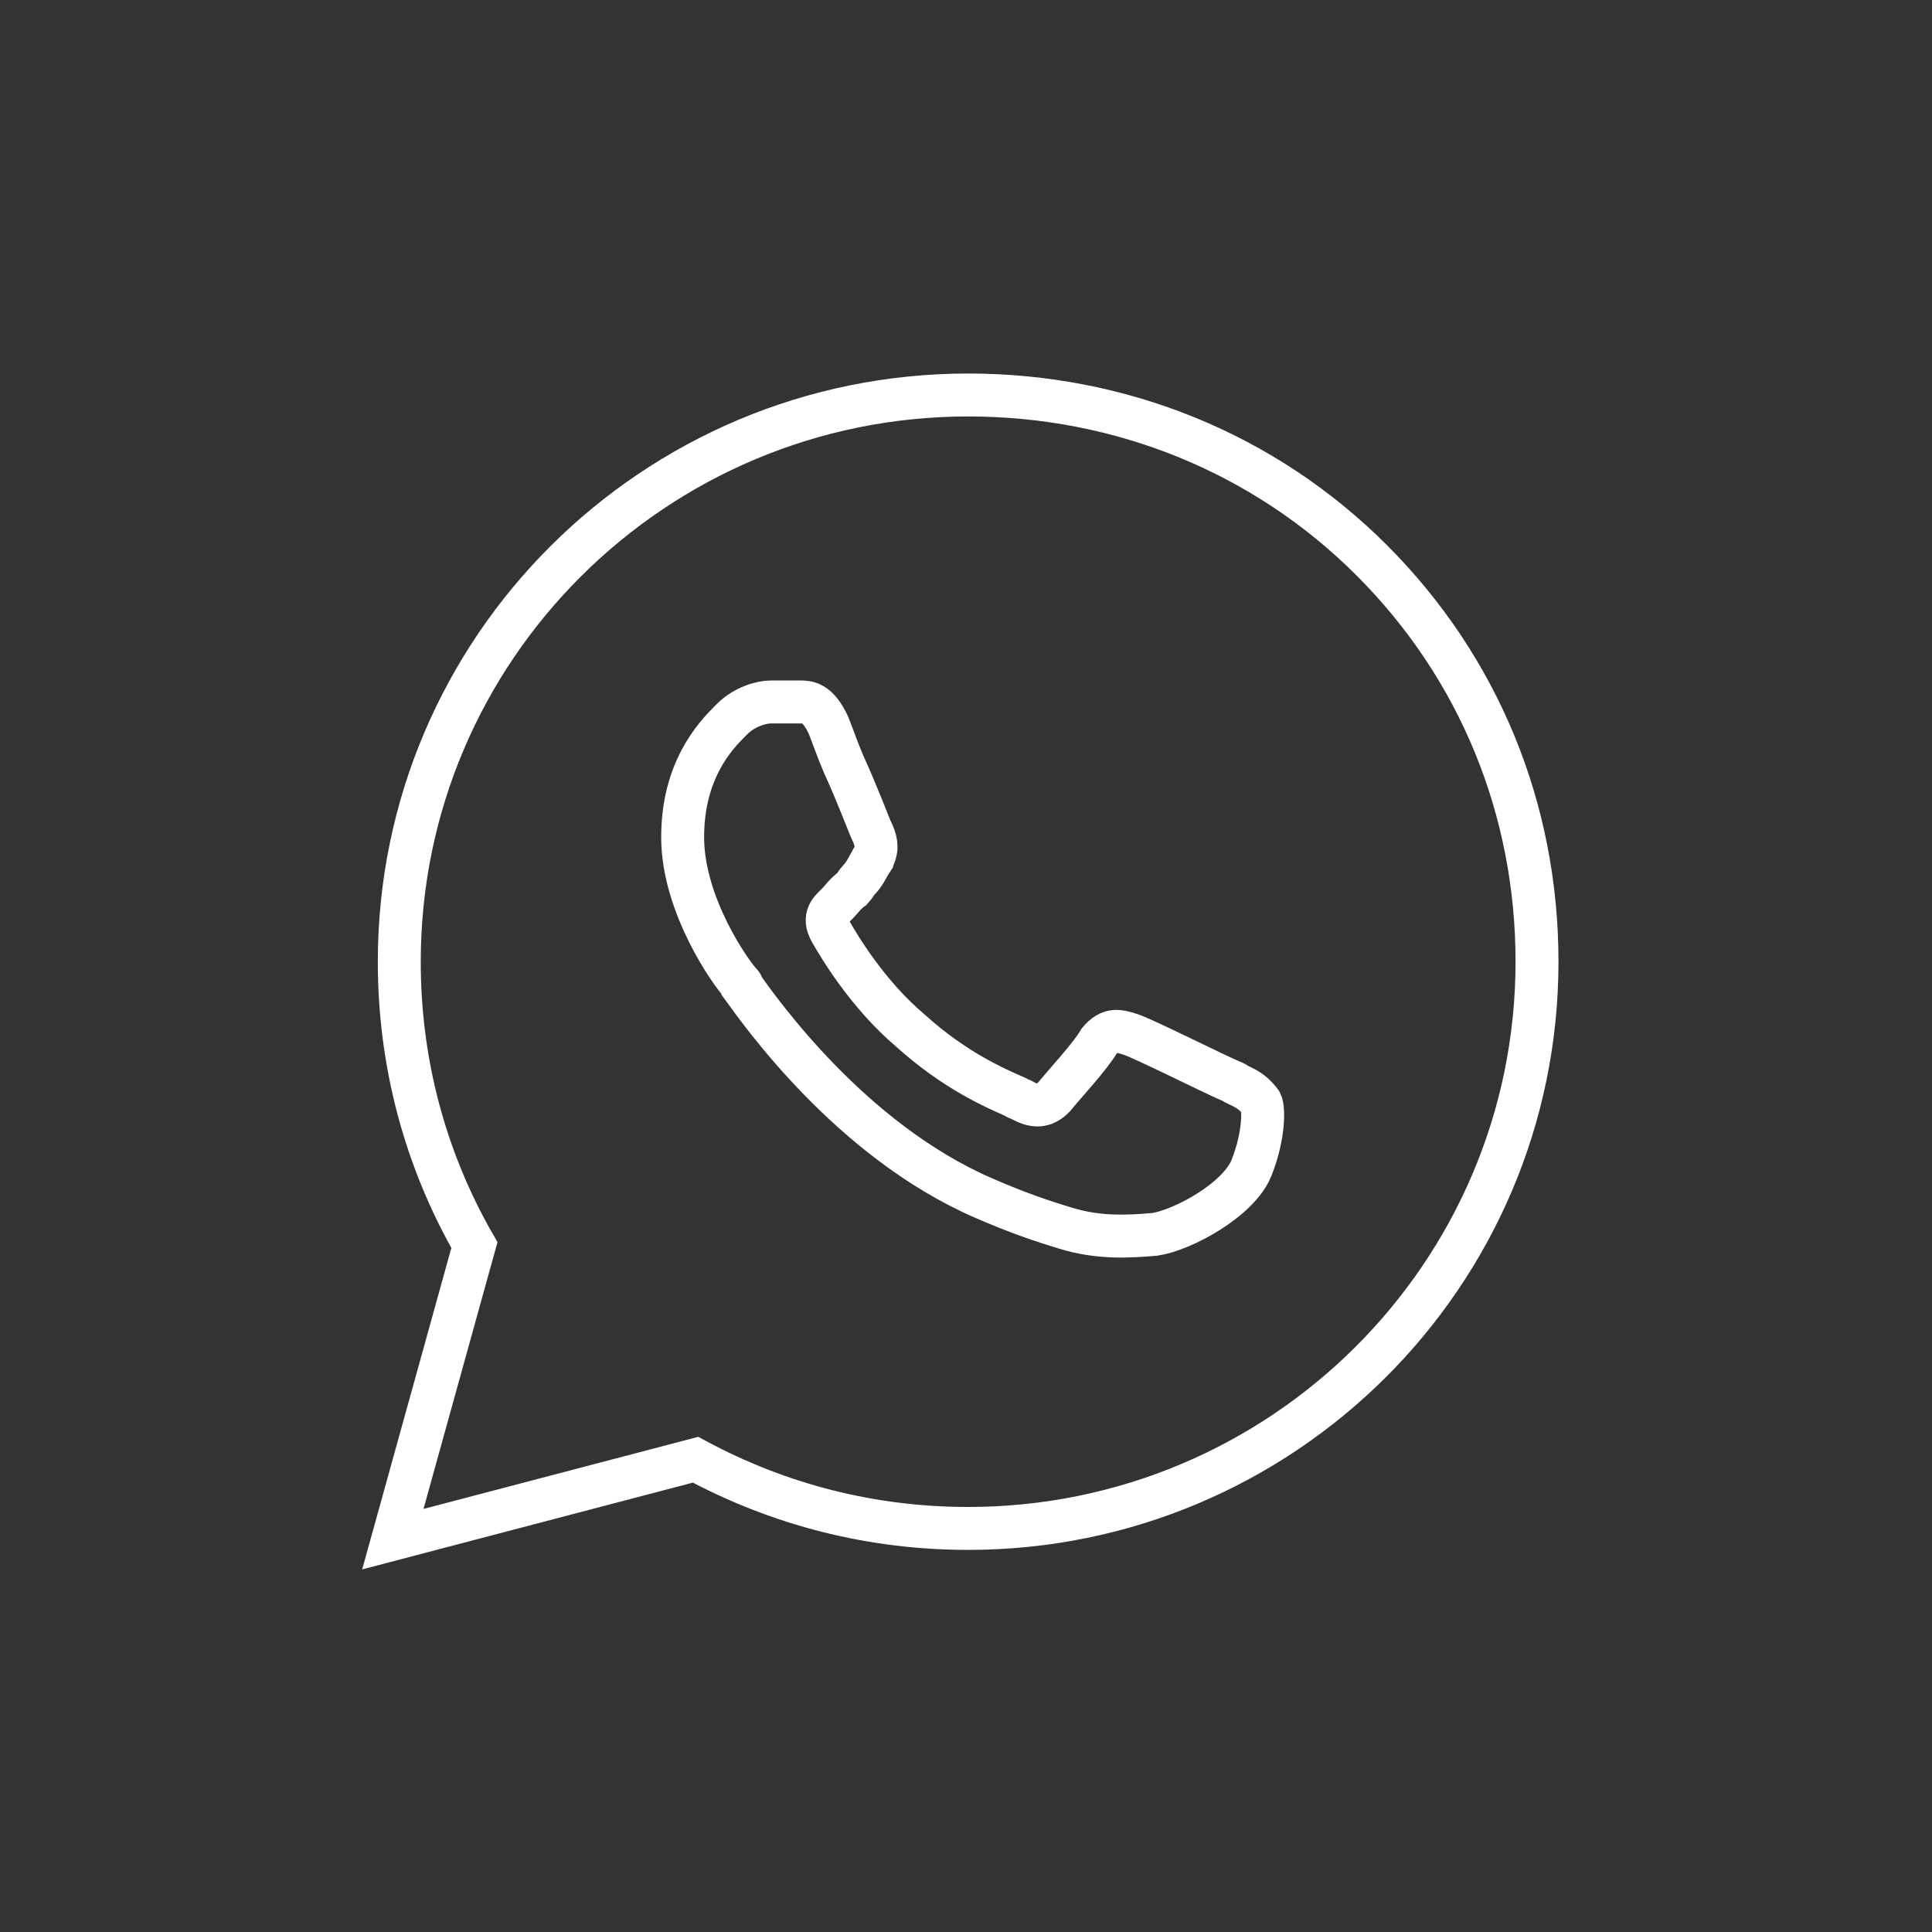
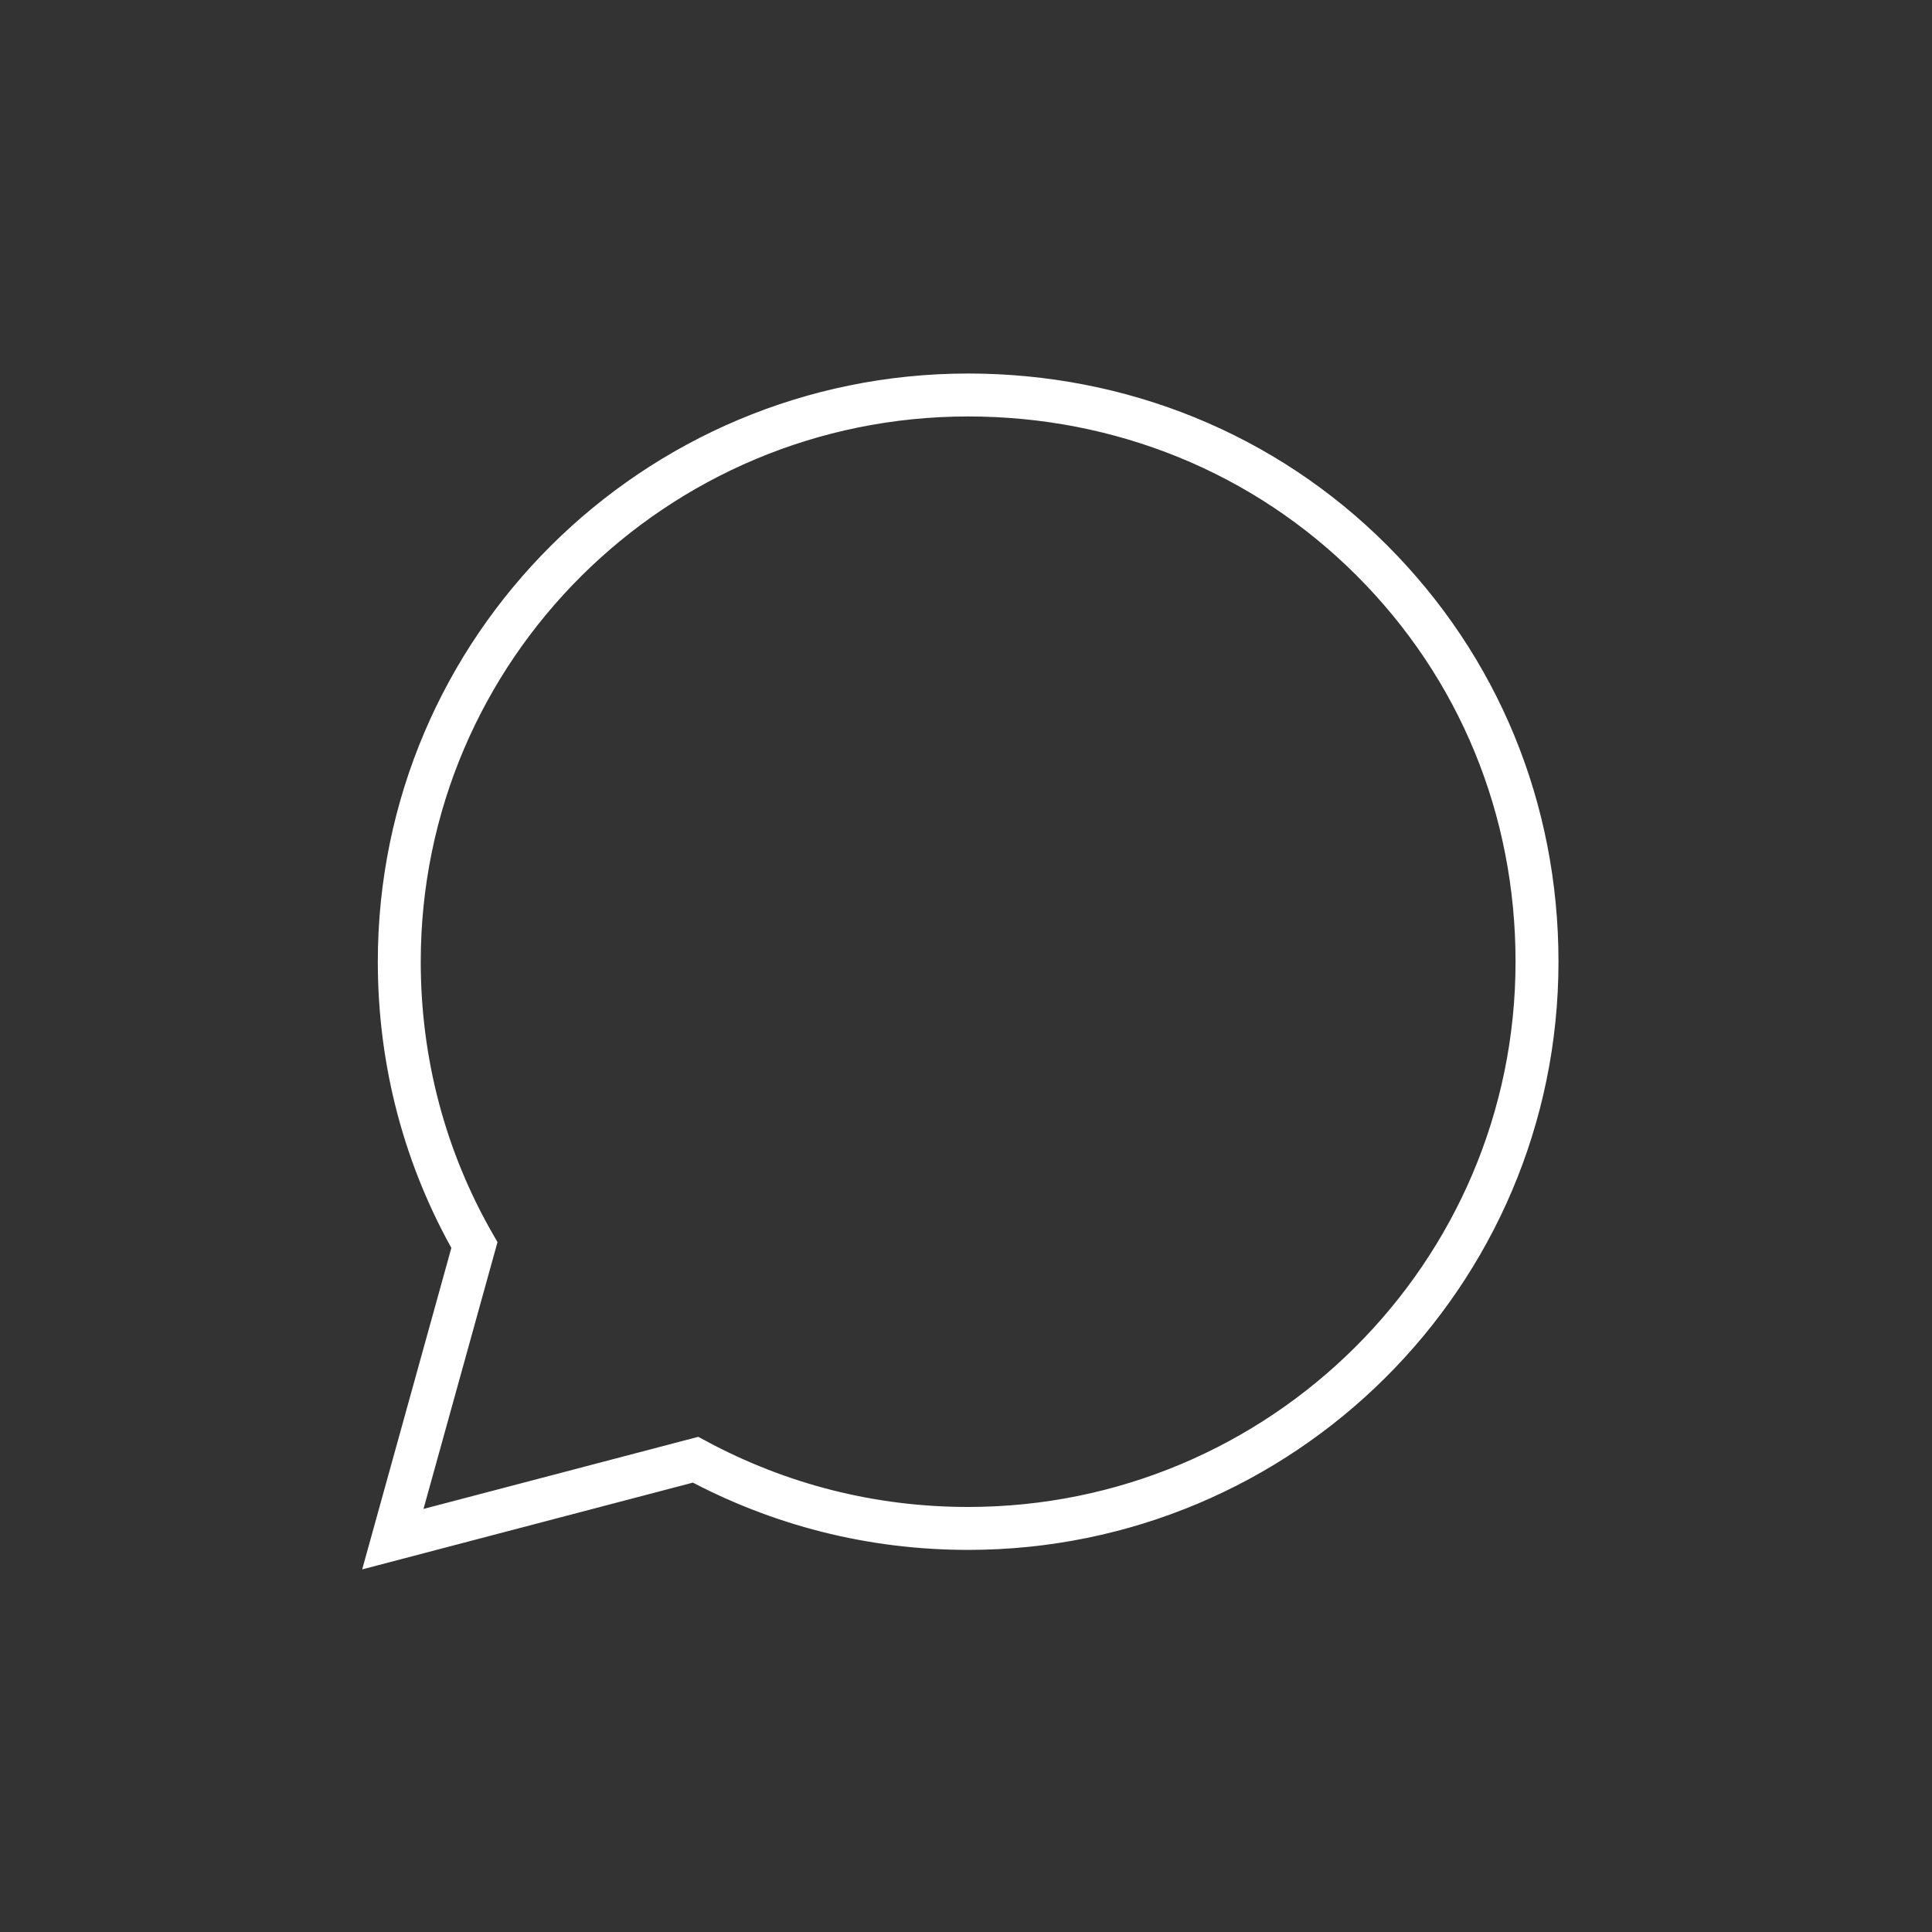
<svg xmlns="http://www.w3.org/2000/svg" version="1.1" id="Layer_1" x="0px" y="0px" viewBox="0 0 90 90" style="enable-background:new 0 0 90 90;" xml:space="preserve">
  <rect x="0" y="0" width="90" height="90" fill="#333333" stroke="none" />
  <style type="text/css">
	.st0{fill:none;stroke:#FFFFFF;stroke-width:2;stroke-miterlimit:10;}
</style>
  <g>
-     <path class="st0" d="M57.6,50.5c-0.1-0.1-0.2-0.1-0.4-0.2c-0.7-0.3-3.9-1.9-4.5-2.1c-0.6-0.2-1-0.3-1.5,0.3   c-0.4,0.7-1.7,2.1-2.1,2.6c-0.4,0.4-0.8,0.5-1.4,0.2c-0.1-0.1-0.3-0.1-0.4-0.2c-0.9-0.4-2.8-1.2-4.9-3.1c-2-1.7-3.3-3.9-3.7-4.6   c-0.4-0.7,0-1,0.3-1.3c0.2-0.2,0.4-0.5,0.7-0.7c0.1-0.1,0.2-0.3,0.3-0.4c0.3-0.3,0.4-0.6,0.6-0.9c0-0.1,0.1-0.1,0.1-0.2   c0.2-0.4,0.1-0.8-0.1-1.2c-0.1-0.2-0.7-1.8-1.3-3.1c-0.3-0.7-0.5-1.3-0.7-1.8c-0.5-1.1-1-1.1-1.3-1.1c-0.1,0-0.1,0-0.1,0   c-0.4,0-0.8,0-1.3,0c-0.4,0-1.2,0.2-1.8,0.8c0,0-0.1,0.1-0.1,0.1c-0.7,0.7-2.2,2.3-2.2,5.4c0,3.2,2.3,6.4,2.7,6.8l0,0   c0,0,0.1,0.1,0.1,0.2c0.8,1.1,5,7.1,11.2,9.8c1.6,0.7,2.8,1.1,3.8,1.4c1.6,0.5,3,0.4,4.2,0.3c1.3-0.2,3.9-1.6,4.5-3.1   c0.6-1.5,0.6-2.9,0.4-3.1C58.3,50.8,58,50.7,57.6,50.5z" />
-     <path class="st0" d="M63.9,26.1c-5-5-11.7-7.7-18.8-7.7c-14.6,0-26.5,11.8-26.5,26.4c0,4.7,1.2,9.2,3.5,13.2l-3.8,13.7L32.4,68   c3.9,2.1,8.2,3.2,12.7,3.2h0c14.6,0,26.5-11.8,26.5-26.4C71.6,37.7,68.9,31.1,63.9,26.1z" />
+     <path class="st0" d="M63.9,26.1c-5-5-11.7-7.7-18.8-7.7c-14.6,0-26.5,11.8-26.5,26.4c0,4.7,1.2,9.2,3.5,13.2l-3.8,13.7L32.4,68   c3.9,2.1,8.2,3.2,12.7,3.2c14.6,0,26.5-11.8,26.5-26.4C71.6,37.7,68.9,31.1,63.9,26.1z" />
  </g>
</svg>